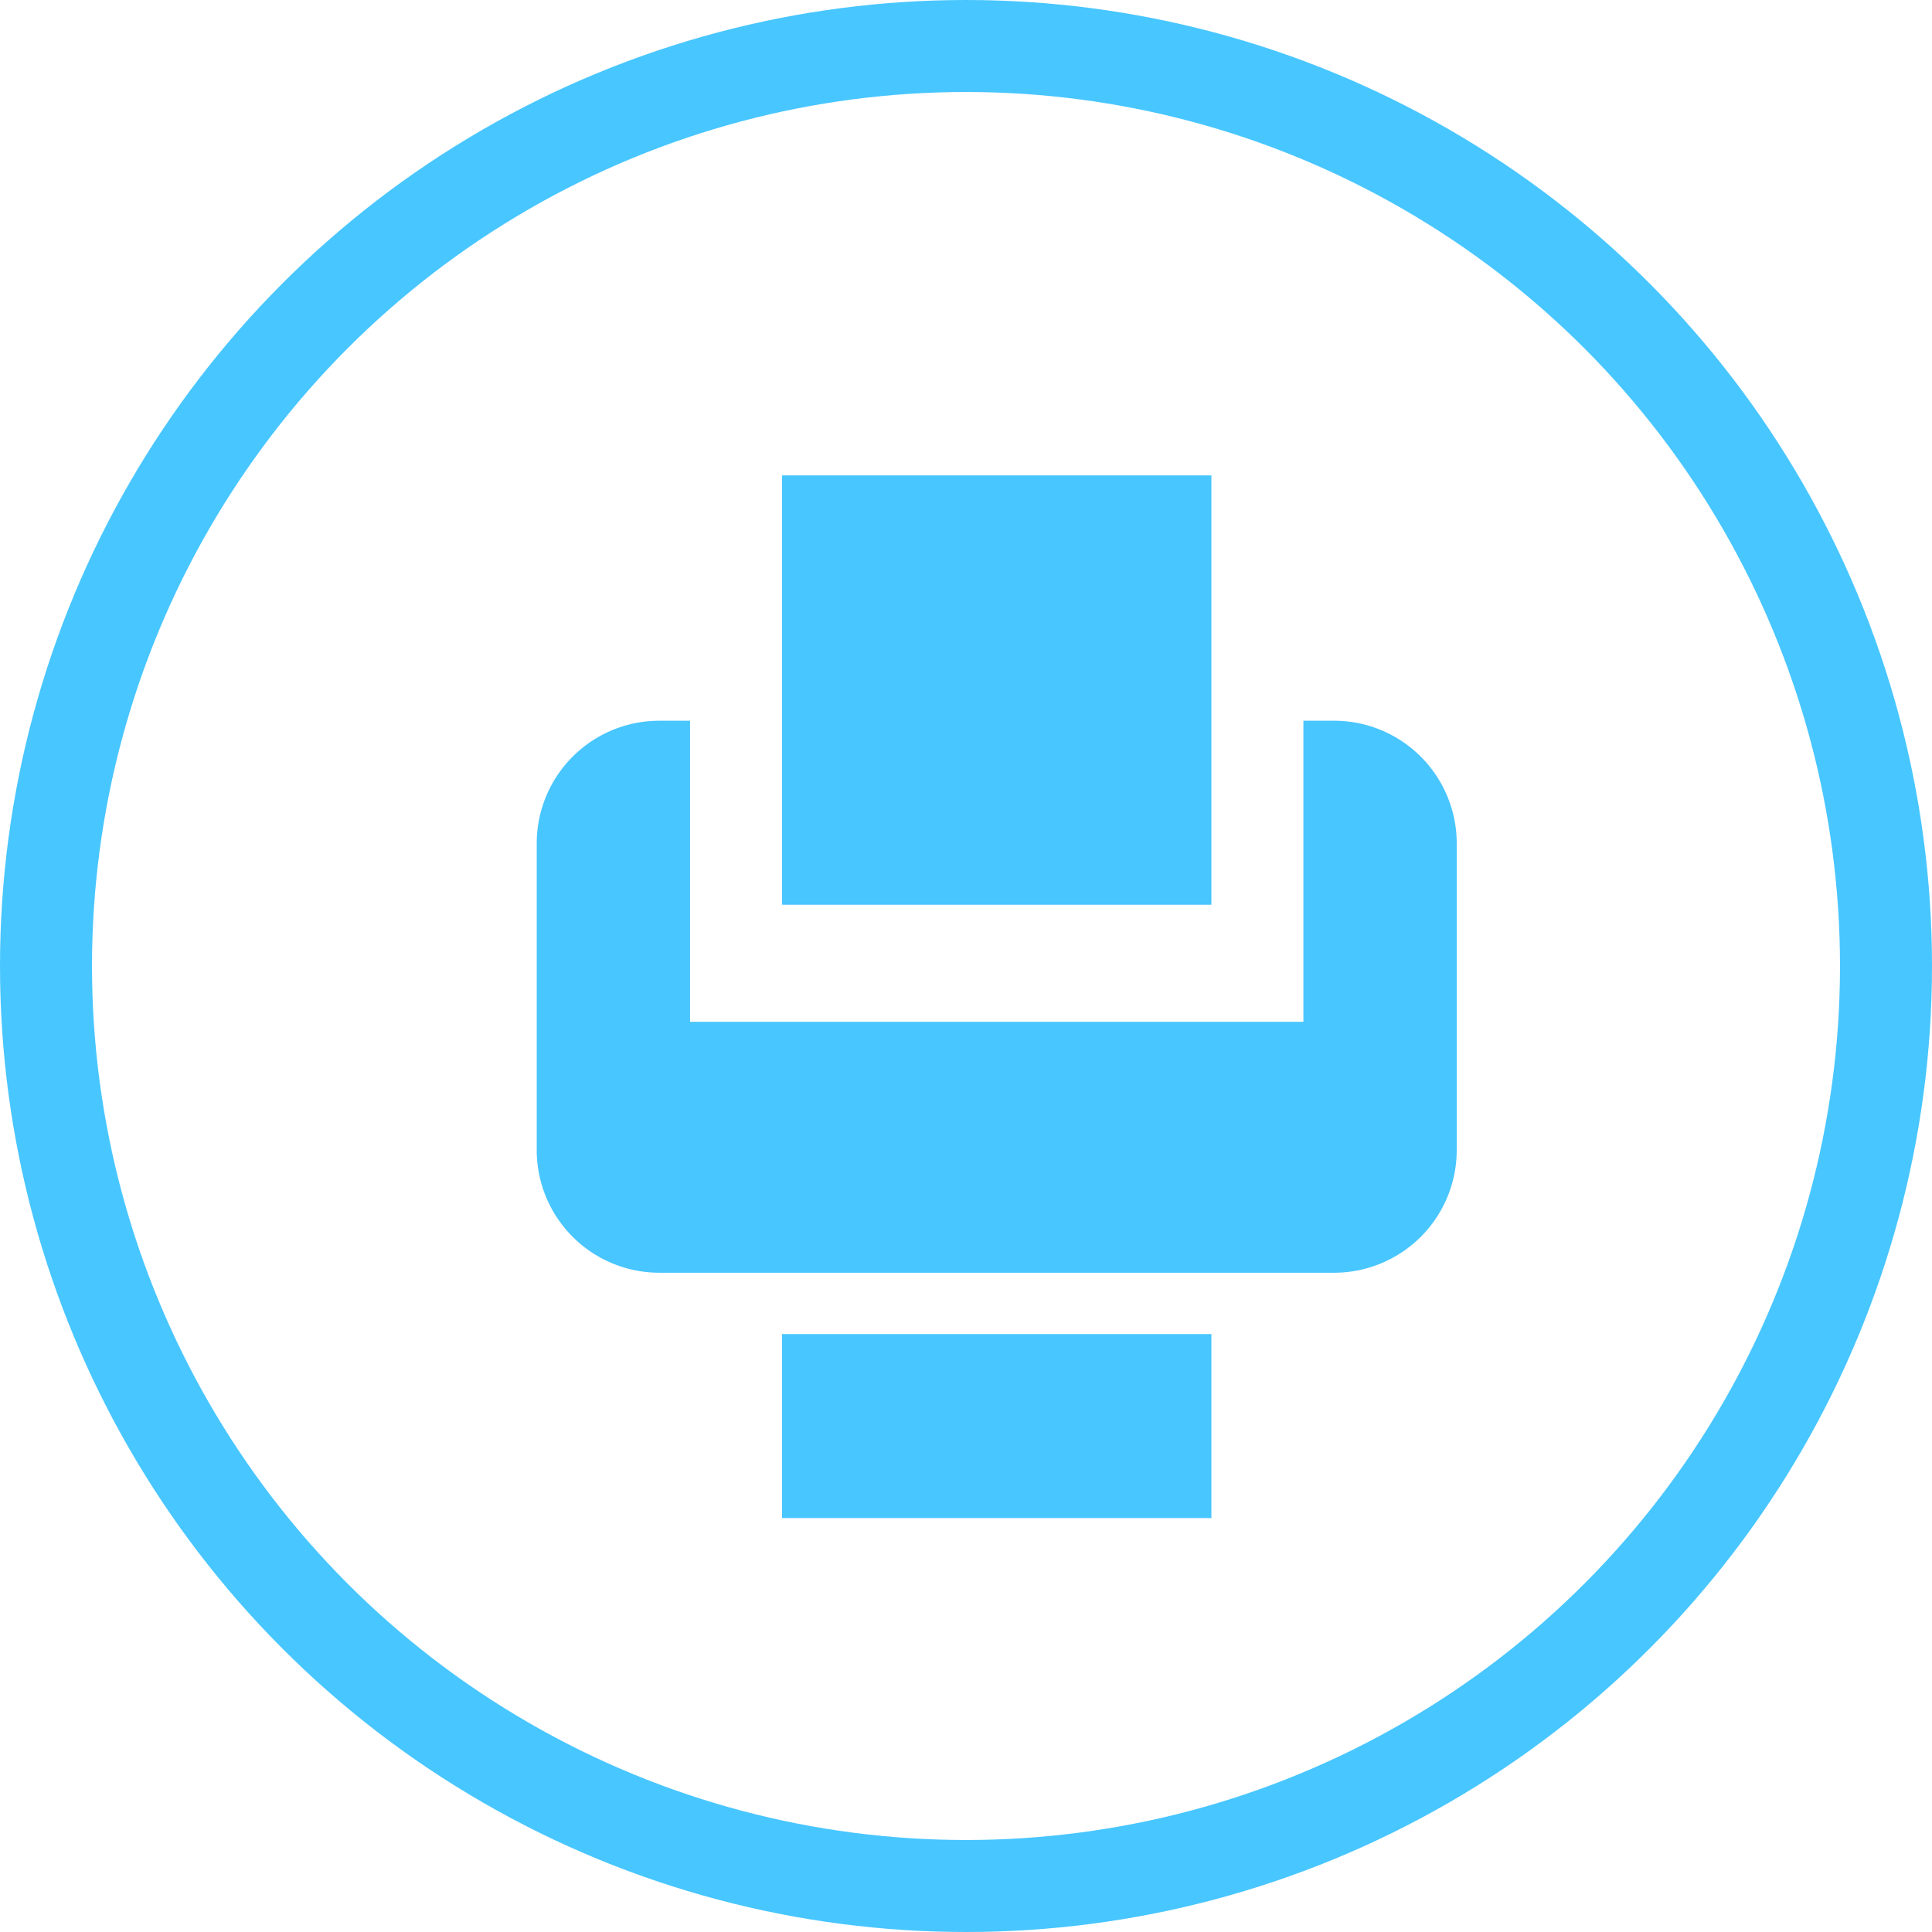
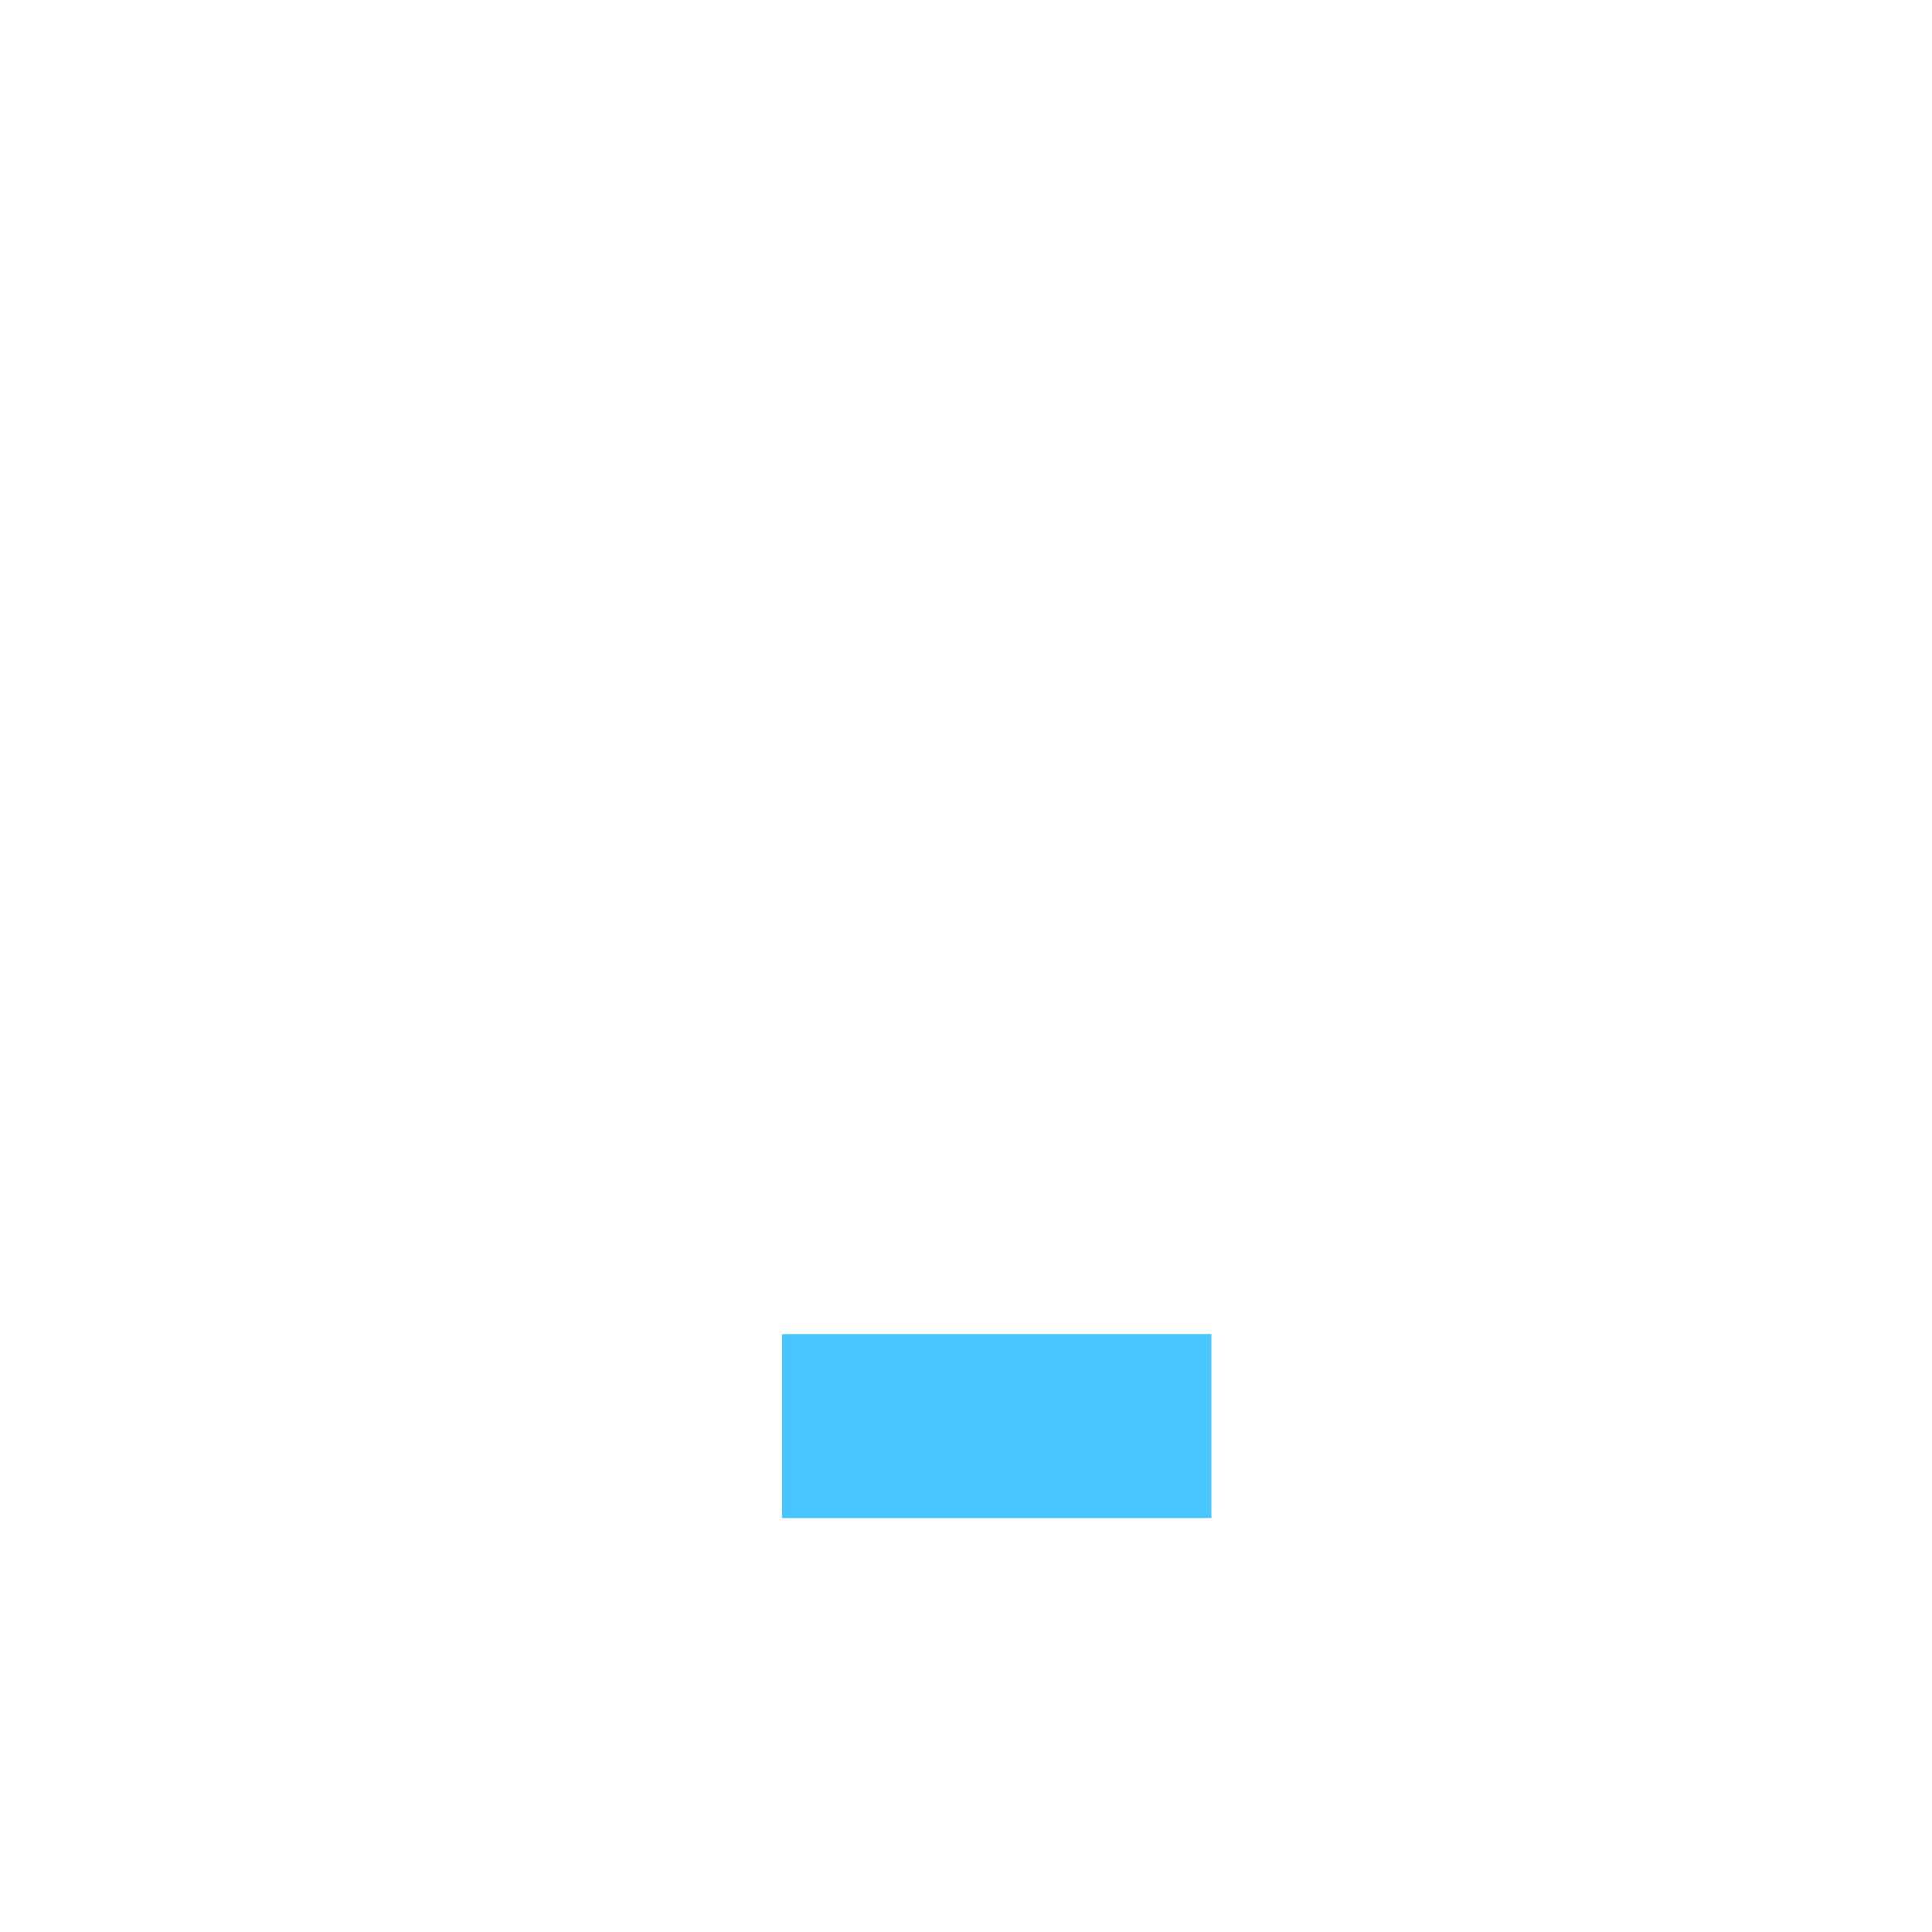
<svg xmlns="http://www.w3.org/2000/svg" width="31.5" height="31.5" viewBox="0 0 31.5 31.5">
  <g transform="translate(19201.75 6438.75)">
-     <ellipse cx="15" cy="15" rx="15" ry="15" transform="translate(-19201 -6438)" fill="none" stroke="#48c6ff" stroke-width="1.5" />
    <g transform="translate(1.845 -0.999)">
-       <path d="M13,9H2A2,2,0,0,1,0,7V2A2,2,0,0,1,2,0h.5V4.909h10V0H13a2,2,0,0,1,2,2V7A2,2,0,0,1,13,9Z" transform="translate(-19194.844 -6426)" fill="#48c6ff" />
-       <rect width="7" height="7" transform="translate(-19190.844 -6430)" fill="#48c6ff" />
      <rect width="7" height="3" transform="translate(-19190.844 -6416)" fill="#48c6ff" />
    </g>
  </g>
</svg>